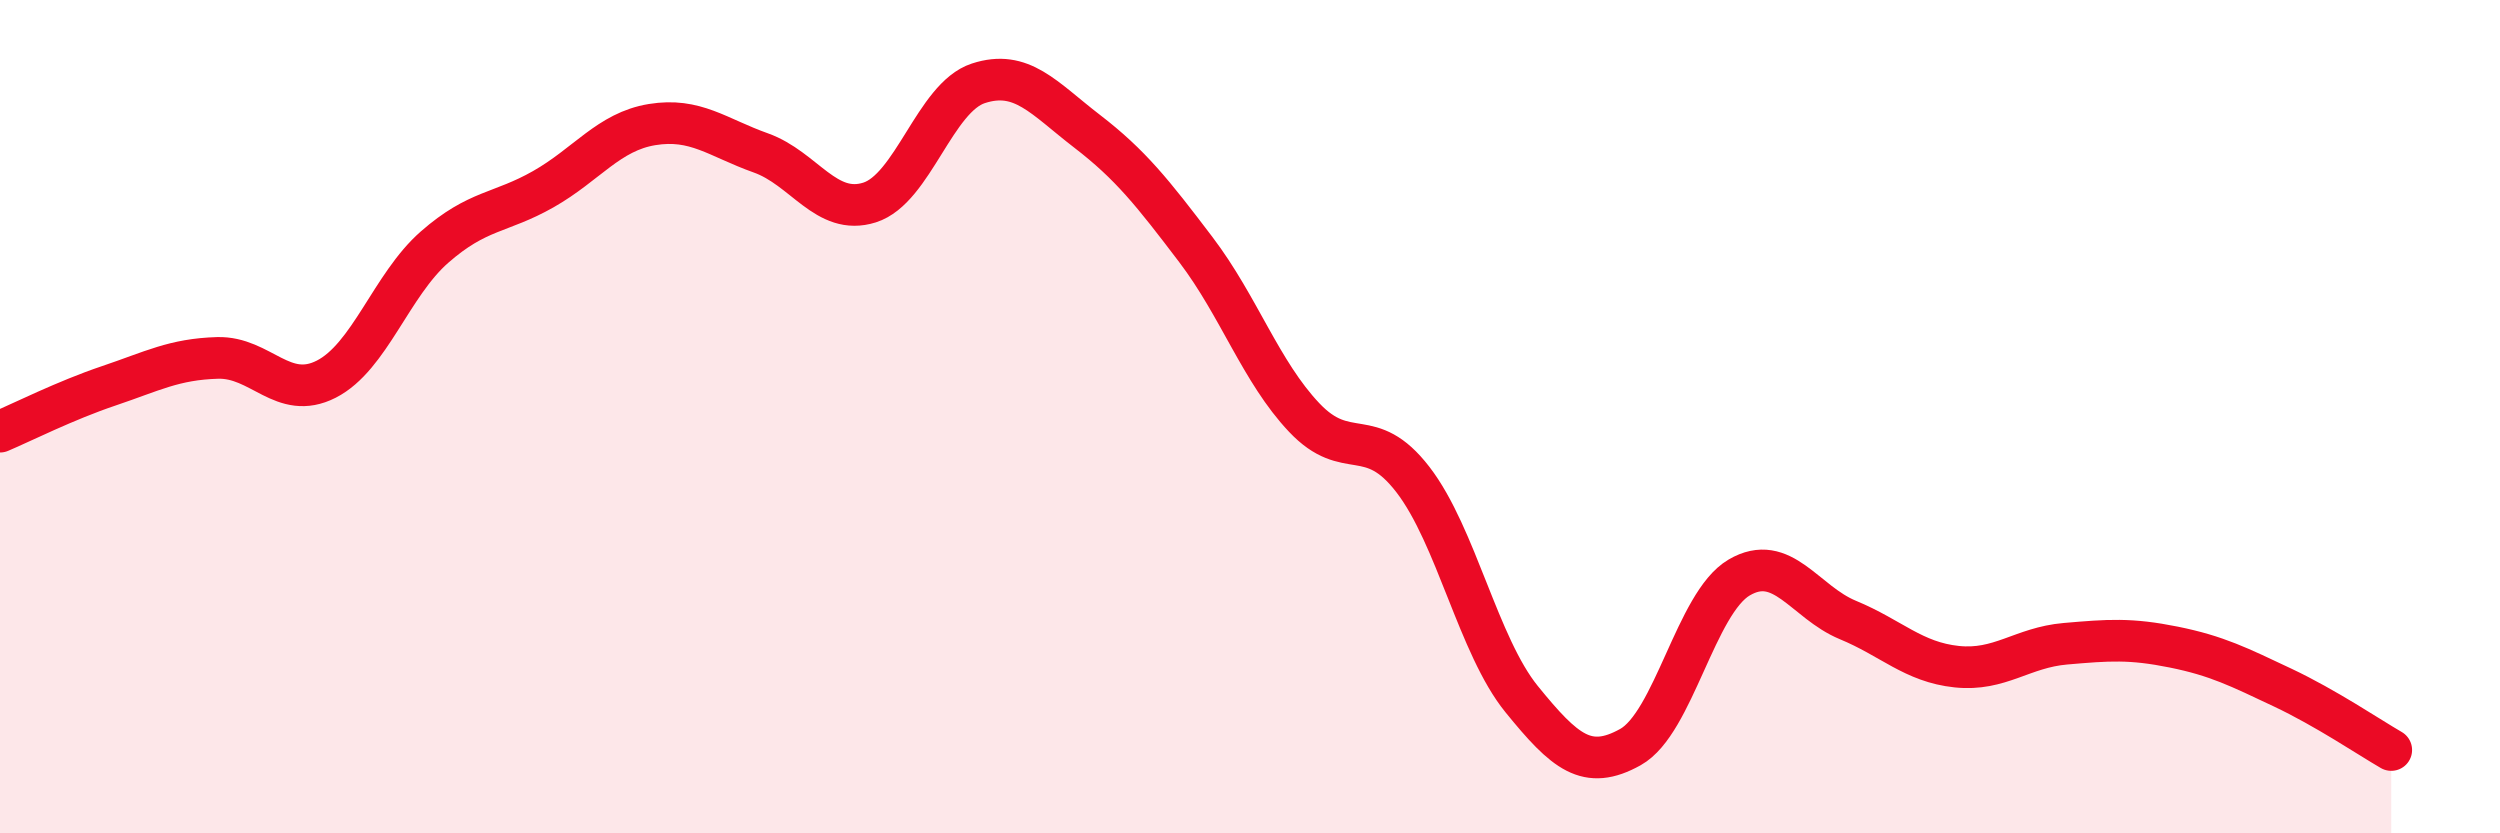
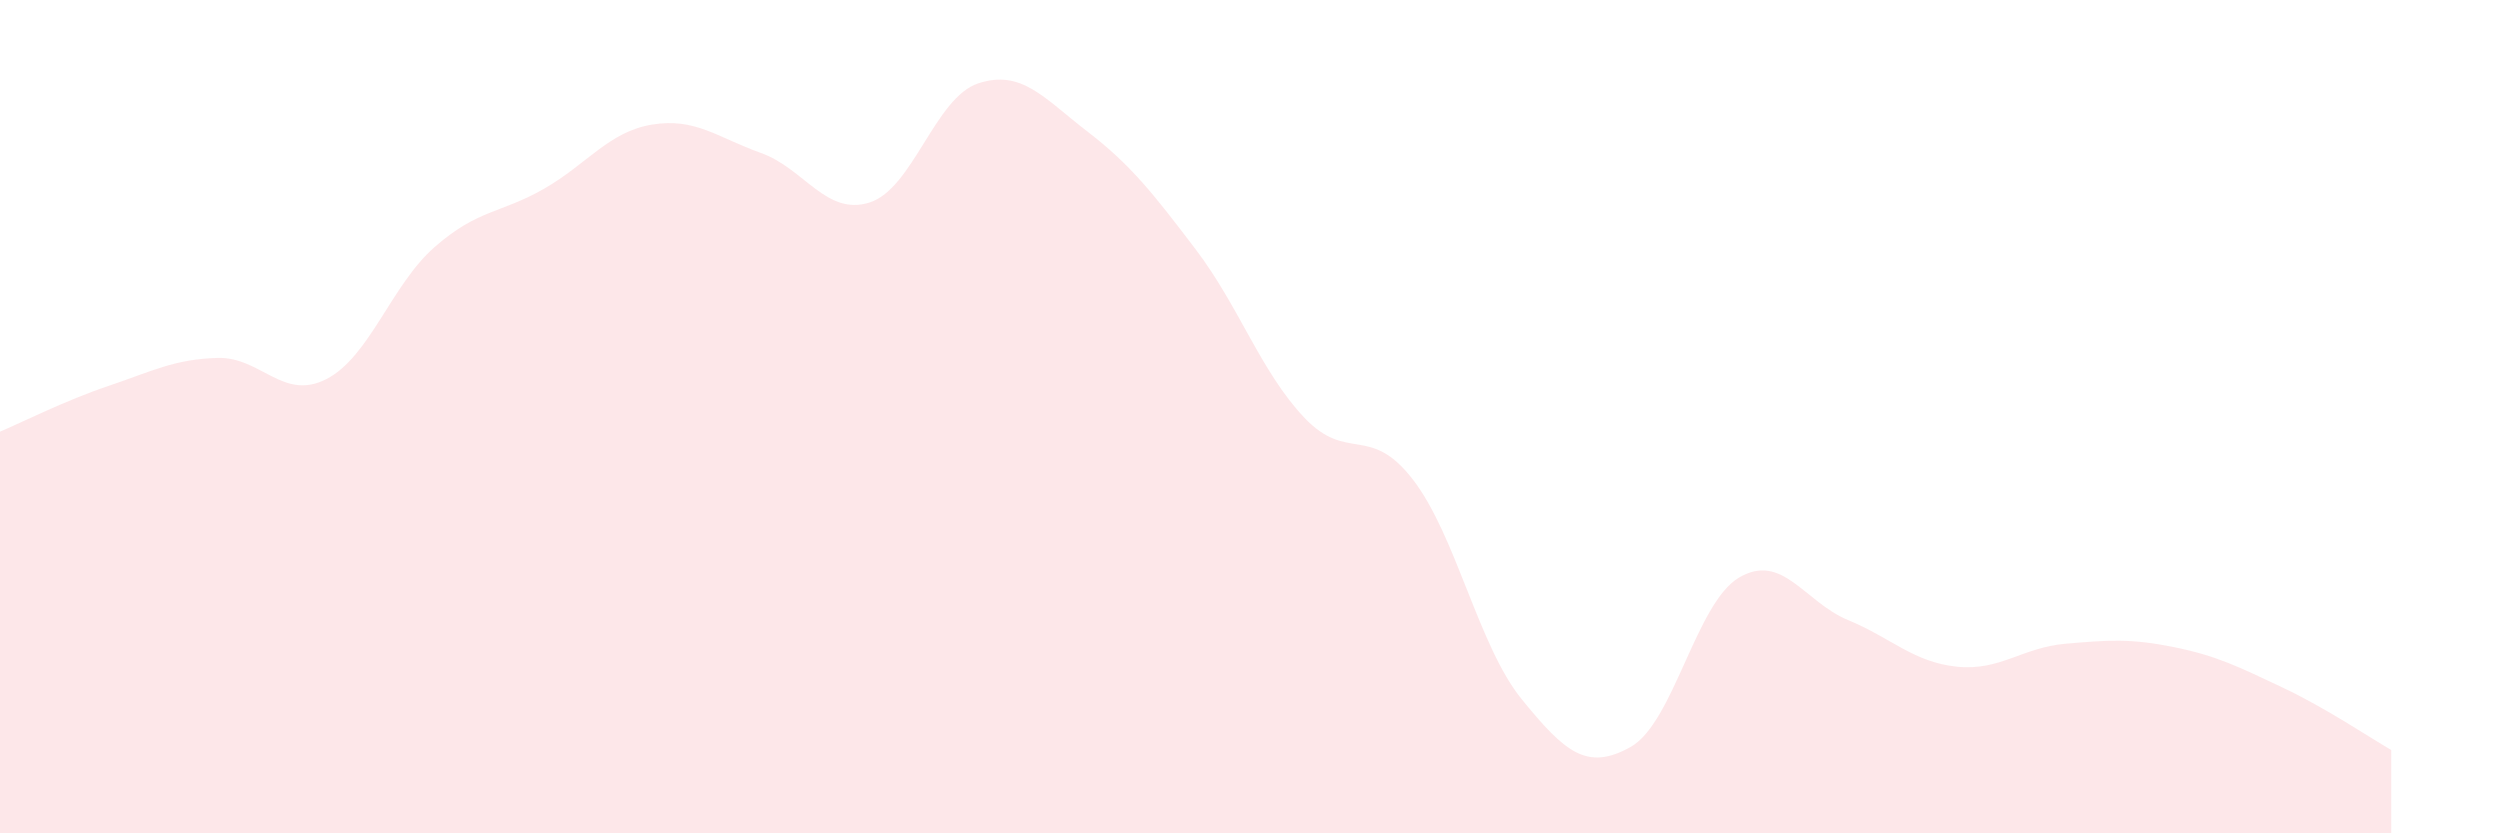
<svg xmlns="http://www.w3.org/2000/svg" width="60" height="20" viewBox="0 0 60 20">
  <path d="M 0,10.36 C 0.52,10.14 1.57,9.61 2.61,9.26 C 3.65,8.91 4.18,8.62 5.22,8.59 C 6.26,8.56 6.79,9.63 7.83,9.1 C 8.87,8.57 9.39,6.84 10.43,5.93 C 11.47,5.02 12,5.13 13.04,4.54 C 14.08,3.95 14.61,3.16 15.65,2.99 C 16.69,2.82 17.22,3.3 18.26,3.67 C 19.3,4.04 19.83,5.19 20.87,4.86 C 21.91,4.53 22.44,2.34 23.48,2 C 24.52,1.66 25.05,2.35 26.09,3.15 C 27.13,3.95 27.66,4.62 28.7,5.99 C 29.74,7.36 30.26,8.92 31.3,10.02 C 32.34,11.12 32.87,10.16 33.91,11.51 C 34.95,12.86 35.48,15.5 36.52,16.78 C 37.56,18.06 38.09,18.51 39.13,17.93 C 40.17,17.35 40.7,14.47 41.74,13.86 C 42.78,13.25 43.31,14.45 44.35,14.88 C 45.39,15.31 45.92,15.89 46.96,16 C 48,16.11 48.53,15.54 49.57,15.45 C 50.61,15.36 51.13,15.32 52.17,15.53 C 53.21,15.74 53.74,16.01 54.78,16.5 C 55.82,16.99 56.87,17.7 57.39,18L57.39 20L0 20Z" fill="#EB0A25" opacity="0.1" stroke-linecap="round" stroke-linejoin="round" />
-   <path d="M 0,10.36 C 0.52,10.14 1.57,9.61 2.61,9.26 C 3.65,8.91 4.18,8.62 5.22,8.59 C 6.26,8.56 6.79,9.63 7.83,9.1 C 8.87,8.57 9.39,6.84 10.43,5.93 C 11.47,5.02 12,5.13 13.04,4.54 C 14.08,3.95 14.61,3.16 15.65,2.99 C 16.69,2.82 17.22,3.3 18.26,3.67 C 19.3,4.04 19.83,5.19 20.87,4.86 C 21.91,4.53 22.44,2.34 23.48,2 C 24.52,1.66 25.05,2.35 26.09,3.15 C 27.13,3.95 27.66,4.62 28.7,5.99 C 29.74,7.36 30.26,8.92 31.3,10.02 C 32.34,11.12 32.87,10.16 33.91,11.51 C 34.95,12.86 35.48,15.5 36.52,16.78 C 37.56,18.06 38.09,18.51 39.13,17.93 C 40.17,17.35 40.7,14.47 41.74,13.86 C 42.78,13.25 43.31,14.45 44.35,14.88 C 45.39,15.31 45.92,15.89 46.96,16 C 48,16.11 48.53,15.54 49.57,15.45 C 50.61,15.36 51.13,15.32 52.17,15.53 C 53.21,15.74 53.74,16.01 54.78,16.5 C 55.82,16.99 56.87,17.7 57.39,18" stroke="#EB0A25" stroke-width="1" fill="none" stroke-linecap="round" stroke-linejoin="round" />
</svg>